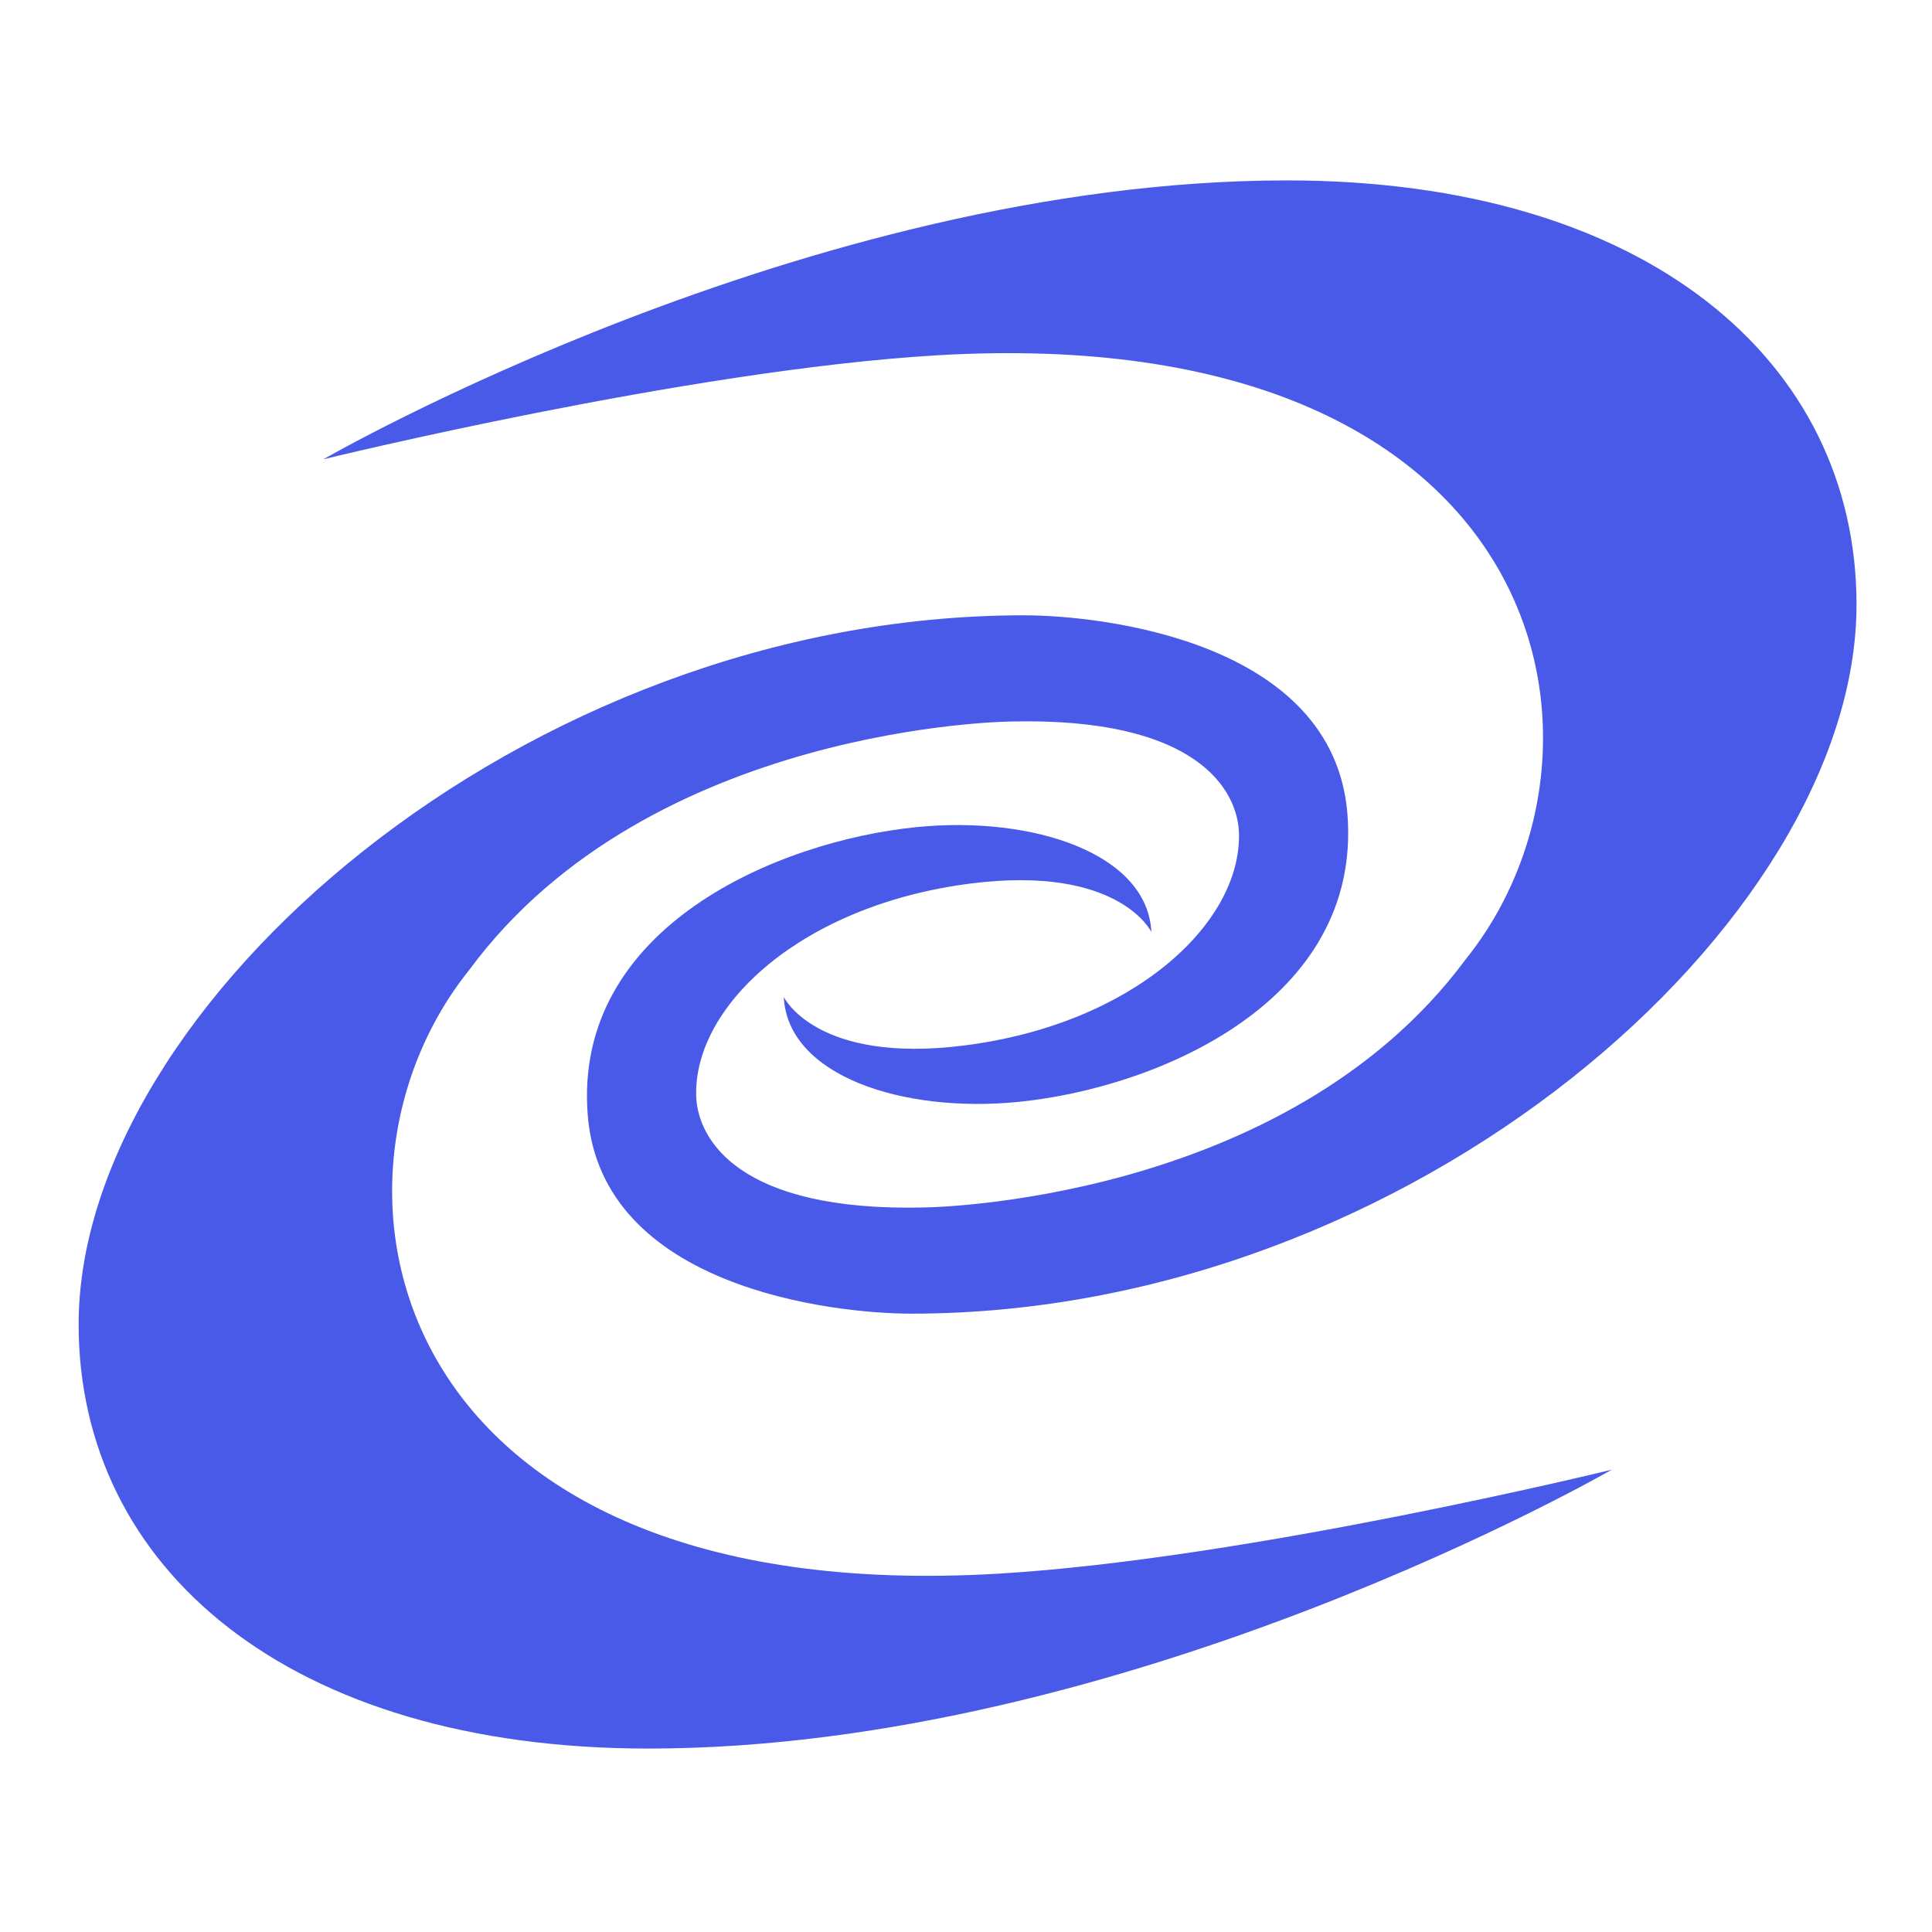
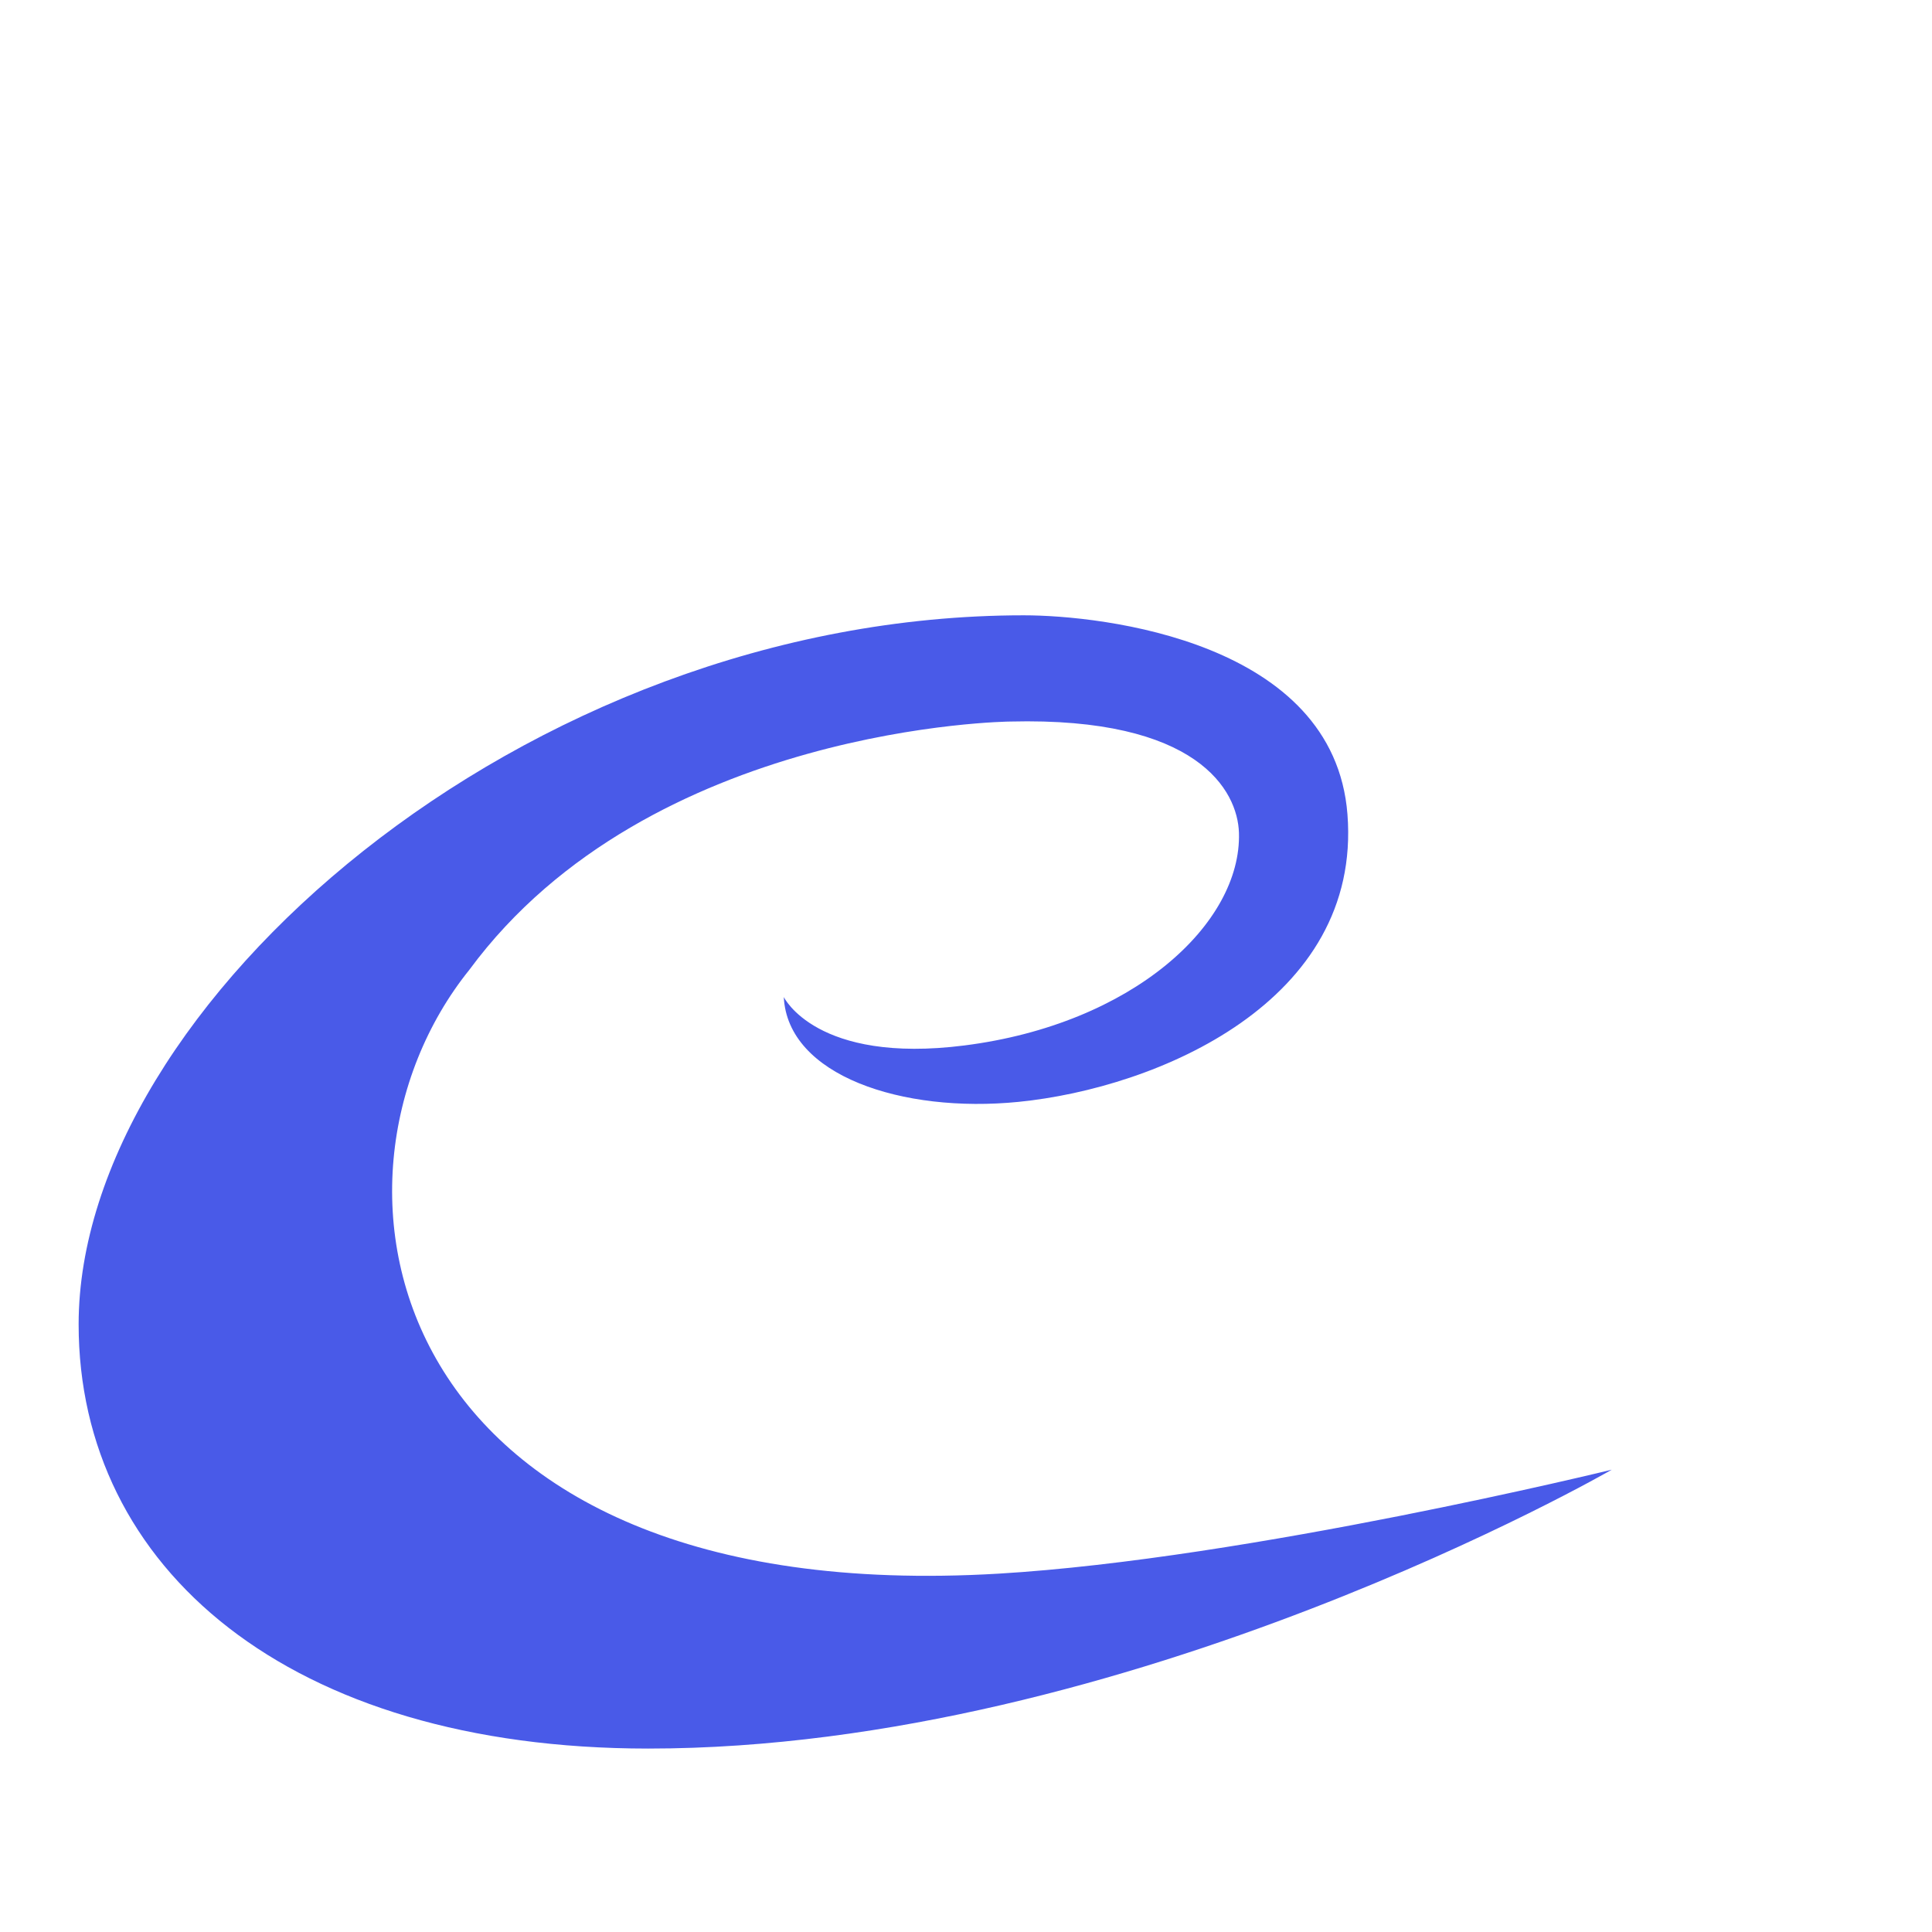
<svg xmlns="http://www.w3.org/2000/svg" version="1.1" width="512" height="512">
  <svg width="512" height="512" viewBox="0 0 512 512" fill="none">
-     <path d="M245.142 319.982C195.47 321.248 184.861 301.716 184.499 290.504C183.776 266.451 212.59 239.807 257.259 234.14C296.563 229.137 305.123 246.98 305.123 246.98C304.098 226.183 273.776 216.116 242.912 219.191C206.08 222.868 151.887 245.775 155.745 295.387C159.301 341.201 220.668 348.133 241.526 348.133C374.266 348.133 491.996 244.268 491.996 160.235C491.996 95.734 436.356 47.81 341.051 47.81C213.675 47.81 85.697 121.715 85.697 121.715C85.697 121.715 182.148 98.085 248.157 94.166C410.616 84.521 433.885 197.73 388.432 254.214C340.508 319.017 245.142 319.982 245.142 319.982Z" fill="#495AE8" />
    <path d="M267.692 191.216C317.364 189.95 327.973 209.481 328.335 220.693C329.058 244.746 300.244 271.39 255.575 277.057C216.271 282.06 207.711 264.217 207.711 264.217C208.736 285.014 239.058 295.081 269.922 292.007C306.754 288.33 360.948 265.422 357.09 215.81C353.533 169.996 292.166 163.064 271.309 163.064C138.568 163.064 20.838 266.93 20.838 350.962C20.838 415.464 76.478 463.388 171.783 463.388C299.159 463.388 427.137 389.482 427.137 389.482C427.137 389.482 330.686 413.113 264.678 417.031C102.218 426.676 78.95 313.467 124.402 256.983C172.266 192.12 267.692 191.216 267.692 191.216Z" fill="#495AE8" />
  </svg>
  <style>@media (prefers-color-scheme: light) { :root { filter: none; } } </style>
</svg>